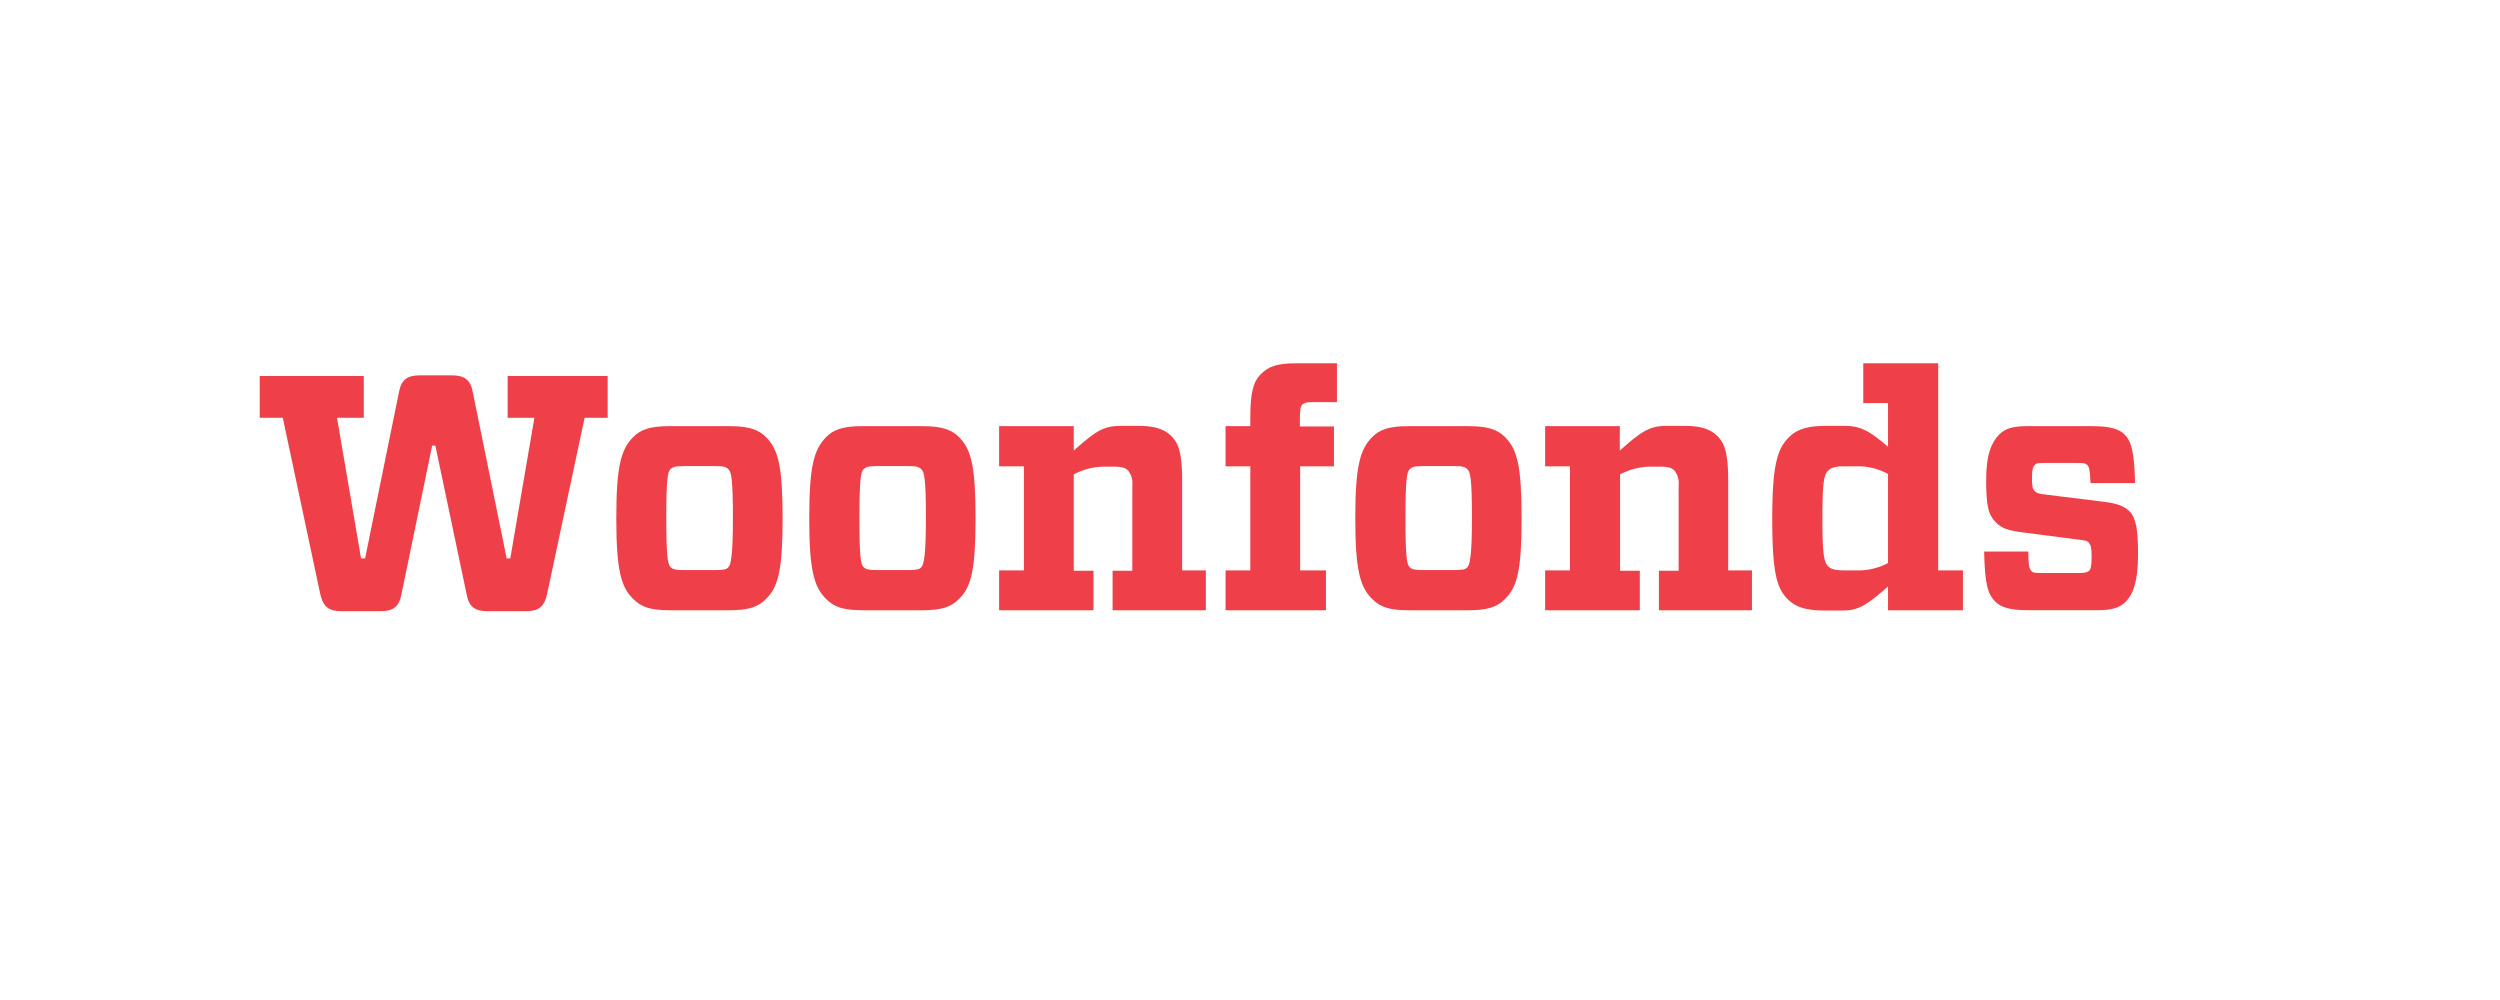
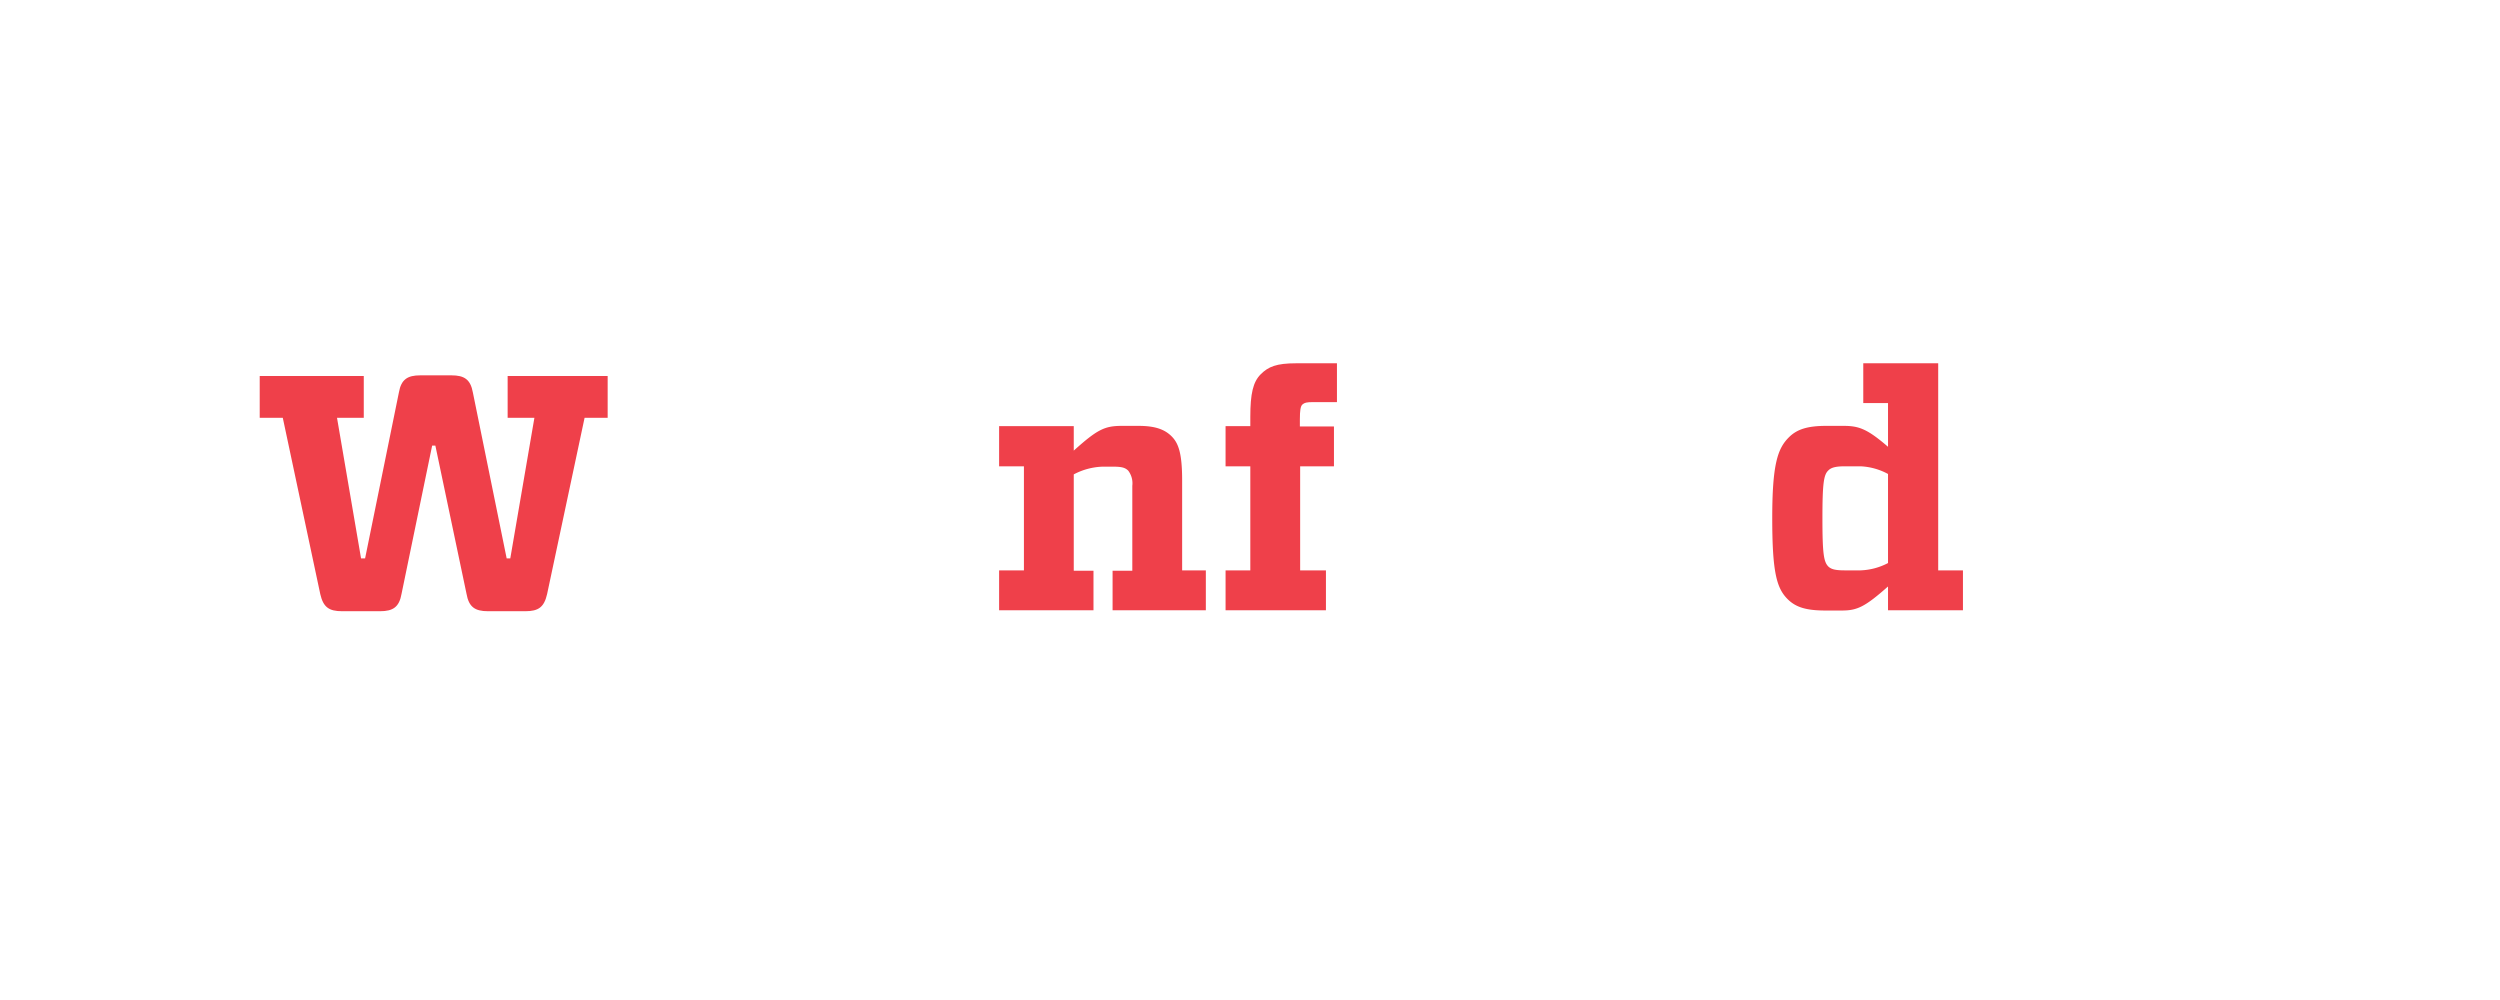
<svg xmlns="http://www.w3.org/2000/svg" id="Laag_1" data-name="Laag 1" viewBox="0 0 358.67 143.5">
  <defs>
    <style>.cls-1{fill:#ef404a;}</style>
  </defs>
  <path class="cls-1" d="M67.84,56.3l4.85,23.81h.52l3.46-20.17H72.83v-6H87.18v6H83.87l-5.38,25.3c-.43,1.87-1.24,2.45-3.12,2.45H70c-1.87,0-2.74-.62-3.07-2.5L62.46,63.93H62L57.61,85.19c-.33,1.88-1.2,2.5-3.07,2.5H49.07c-1.87,0-2.69-.58-3.12-2.45l-5.38-25.3H37.26v-6H52.19v6H48.35L51.8,80.11h.58L57.23,56.3c.33-1.88,1.25-2.45,3.07-2.45h4.47C66.59,53.85,67.5,54.42,67.84,56.3Z" />
-   <path class="cls-1" d="M90.82,85.91c-1.73-1.72-2.4-4.12-2.4-11.57s.67-9.84,2.4-11.61c1.1-1.15,2.54-1.59,5.23-1.59h8.59c2.69,0,4.13.44,5.28,1.59,1.73,1.77,2.36,4.13,2.36,11.61s-.63,9.85-2.36,11.57c-1.15,1.2-2.59,1.64-5.28,1.64H96.05C93.36,87.55,92,87.11,90.82,85.91Zm5.37-4.56c.34.34.72.44,2,.44h4.42c1.25,0,1.63-.1,1.92-.44s.62-1.34.62-7-.24-6.62-.62-7-.67-.48-1.92-.48H98.16c-1.25,0-1.63.09-2,.48s-.57,1.34-.57,7S95.81,80.92,96.19,81.35Z" />
-   <path class="cls-1" d="M118.5,85.91c-1.72-1.72-2.4-4.12-2.4-11.57s.68-9.84,2.4-11.61c1.11-1.15,2.55-1.59,5.24-1.59h8.59c2.69,0,4.13.44,5.28,1.59,1.73,1.77,2.35,4.13,2.35,11.61s-.62,9.85-2.35,11.57c-1.15,1.2-2.59,1.64-5.28,1.64h-8.59C121.05,87.55,119.66,87.11,118.5,85.91Zm5.38-4.56c.34.34.72.44,2,.44h4.41c1.25,0,1.64-.1,1.92-.44s.63-1.34.63-7-.24-6.62-.63-7-.67-.48-1.92-.48h-4.41c-1.25,0-1.63.09-2,.48s-.58,1.34-.58,7S123.5,80.92,123.88,81.35Z" />
  <path class="cls-1" d="M154.05,64.65c3.41-3.07,4.46-3.55,6.91-3.55h2.4c2.31,0,3.7.48,4.71,1.48s1.53,2.45,1.53,6.34V81.83H173v5.72H159.62V81.88h2.83V69.69a3,3,0,0,0-.58-2.16c-.43-.43-.91-.58-2.21-.58h-1.44a9.44,9.44,0,0,0-4.17,1.11V81.88h2.83v5.67H143.34V81.83h3.56V66.9h-3.56V61.14h10.71Z" />
  <path class="cls-1" d="M188.41,57.69c-1,0-1.25.09-1.54.33s-.38.87-.38,2.16v1h4.89V66.9h-4.85V81.83h3.7v5.72h-14.4V81.83h3.55V66.9h-3.55V61.14h3.55V59.8c0-3.31.39-5,1.49-6.1s2.26-1.58,5.09-1.58h5.85v5.57Z" />
-   <path class="cls-1" d="M196.84,85.91c-1.72-1.72-2.4-4.12-2.4-11.57s.68-9.84,2.4-11.61c1.11-1.15,2.55-1.59,5.24-1.59h8.59c2.69,0,4.13.44,5.28,1.59,1.73,1.77,2.35,4.13,2.35,11.61s-.62,9.85-2.35,11.57c-1.15,1.2-2.59,1.64-5.28,1.64h-8.59C199.39,87.55,198,87.11,196.84,85.91Zm5.38-4.56c.34.34.72.44,2,.44h4.41c1.25,0,1.64-.1,1.92-.44s.63-1.34.63-7-.24-6.62-.63-7-.67-.48-1.92-.48h-4.41c-1.25,0-1.63.09-2,.48s-.58,1.34-.58,7S201.84,80.92,202.22,81.35Z" />
-   <path class="cls-1" d="M232.39,64.65c3.41-3.07,4.46-3.55,6.91-3.55h2.4c2.31,0,3.7.48,4.71,1.48s1.53,2.45,1.53,6.34V81.83h3.41v5.72H238V81.88h2.83V69.69a3,3,0,0,0-.58-2.16c-.43-.43-.91-.58-2.2-.58h-1.44a9.47,9.47,0,0,0-4.18,1.11V81.88h2.83v5.67H221.68V81.83h3.56V66.9h-3.56V61.14h10.71Z" />
-   <path class="cls-1" d="M270.87,84.14c-3.31,2.93-4.42,3.45-6.62,3.45h-2.36c-2.78,0-4.27-.48-5.42-1.63-1.59-1.58-2.21-3.89-2.21-11.62s.77-10,2.4-11.61c1.15-1.15,2.69-1.63,5.33-1.63h2.5c2.2,0,3.4.43,6.38,3V57.83h-3.55V52.12h10.75V81.83h3.55v5.72H270.87Zm0-3.36V68a9.11,9.11,0,0,0-3.94-1.1h-2.25c-1.35,0-2,.19-2.4.62-.63.62-.82,1.82-.82,6.86s.19,6.2.82,6.87c.43.43,1.05.58,2.4.58h2.25A9.17,9.17,0,0,0,270.87,80.78Z" />
-   <path class="cls-1" d="M286.82,62.34c.81-.81,1.87-1.2,3.89-1.2h9.55c2.35,0,3.74.39,4.51,1.16,1.06,1.05,1.44,2.59,1.54,7h-6.39c-.09-2-.19-2.25-.43-2.54s-.53-.34-1.39-.34h-4.75c-.87,0-1.2,0-1.44.29s-.39.62-.39,1.87.1,1.63.44,1.92.57.34,1.72.48l8.07,1c2,.24,3,.63,3.74,1.35,1,1,1.25,2.78,1.25,6.19,0,3.94-.72,5.76-1.82,6.86-.82.82-2,1.16-3.89,1.16H290.8c-2.35,0-3.74-.39-4.56-1.25-1.05-1.06-1.48-2.45-1.58-7.16H291c0,2,.15,2.45.39,2.74s.48.34,1.39.34h5.52c.91,0,1.25-.15,1.44-.34s.34-.62.34-2-.15-1.69-.39-2-.57-.34-1.73-.48l-7.68-1c-2.11-.24-3.17-.63-3.93-1.44-1.11-1.11-1.4-2.4-1.4-6.1S285.76,63.4,286.82,62.34Z" />
+   <path class="cls-1" d="M270.87,84.14c-3.31,2.93-4.42,3.45-6.62,3.45h-2.36c-2.78,0-4.27-.48-5.42-1.63-1.59-1.58-2.21-3.89-2.21-11.62s.77-10,2.4-11.61c1.15-1.15,2.69-1.63,5.33-1.63h2.5c2.2,0,3.4.43,6.38,3V57.83h-3.55V52.12h10.75V81.83h3.55v5.72H270.87Zm0-3.36V68a9.11,9.11,0,0,0-3.94-1.1h-2.25c-1.35,0-2,.19-2.4.62-.63.62-.82,1.82-.82,6.86s.19,6.2.82,6.87c.43.43,1.05.58,2.4.58h2.25A9.17,9.17,0,0,0,270.87,80.78" />
</svg>